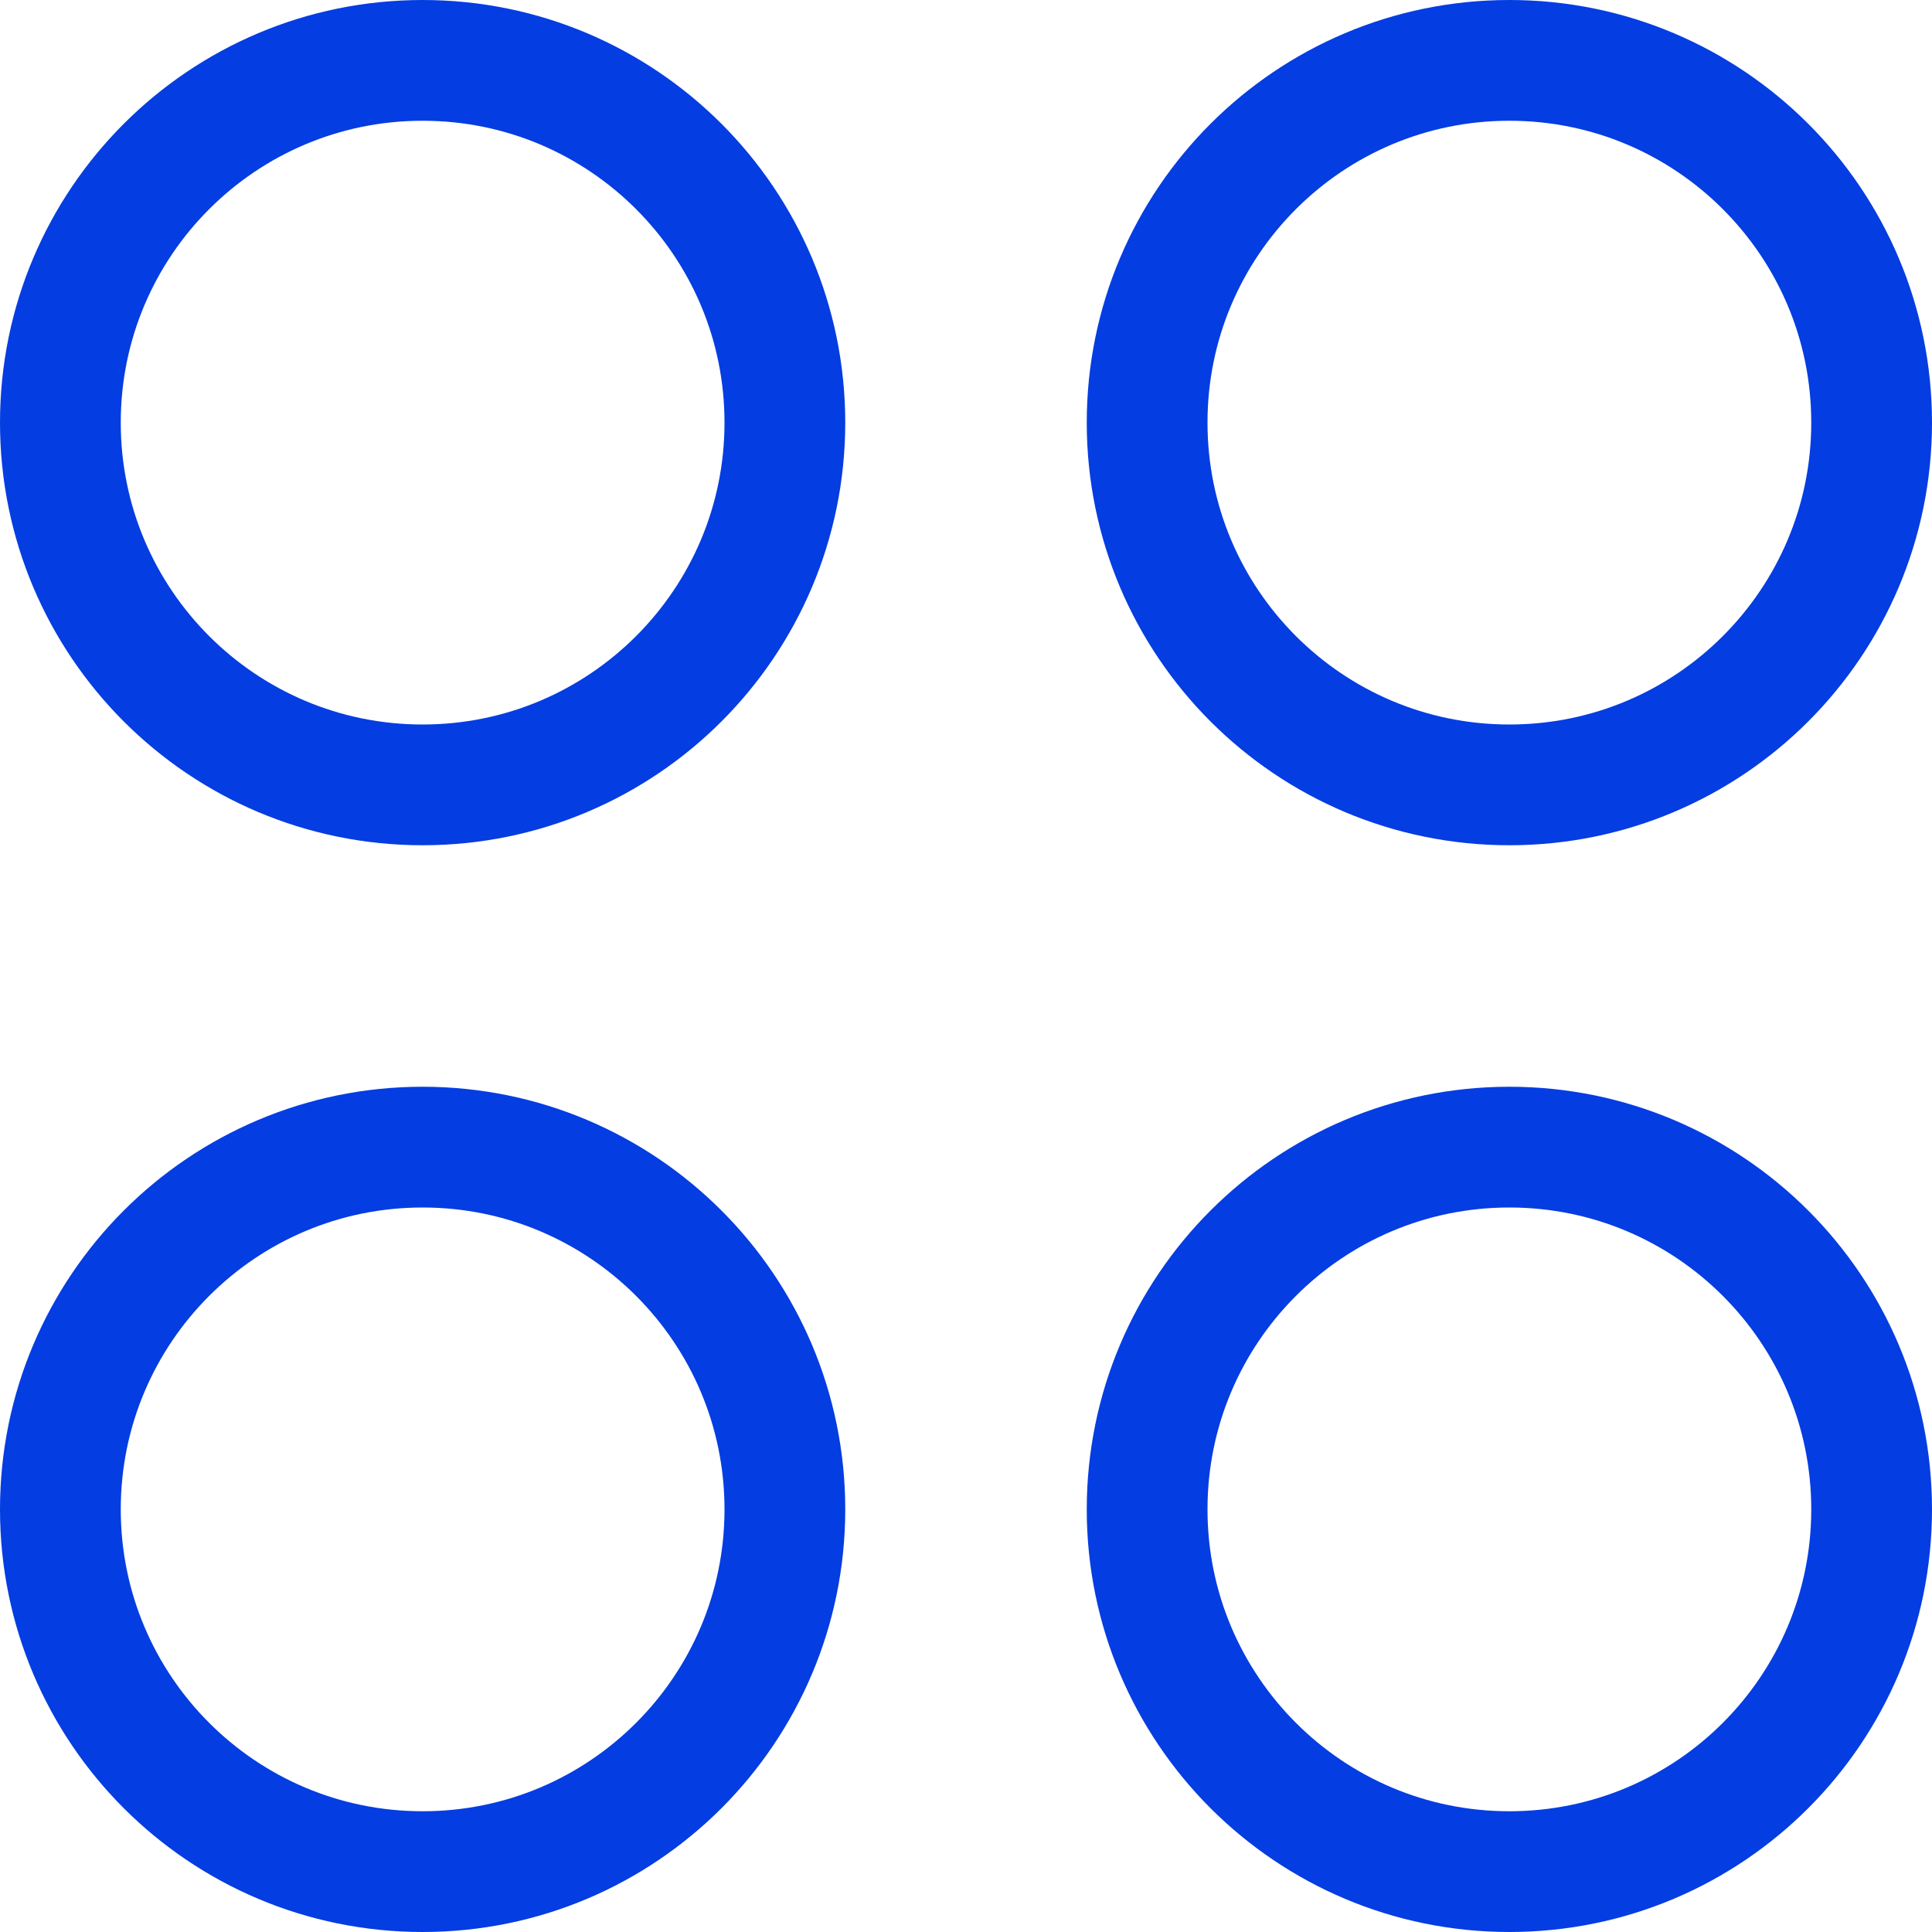
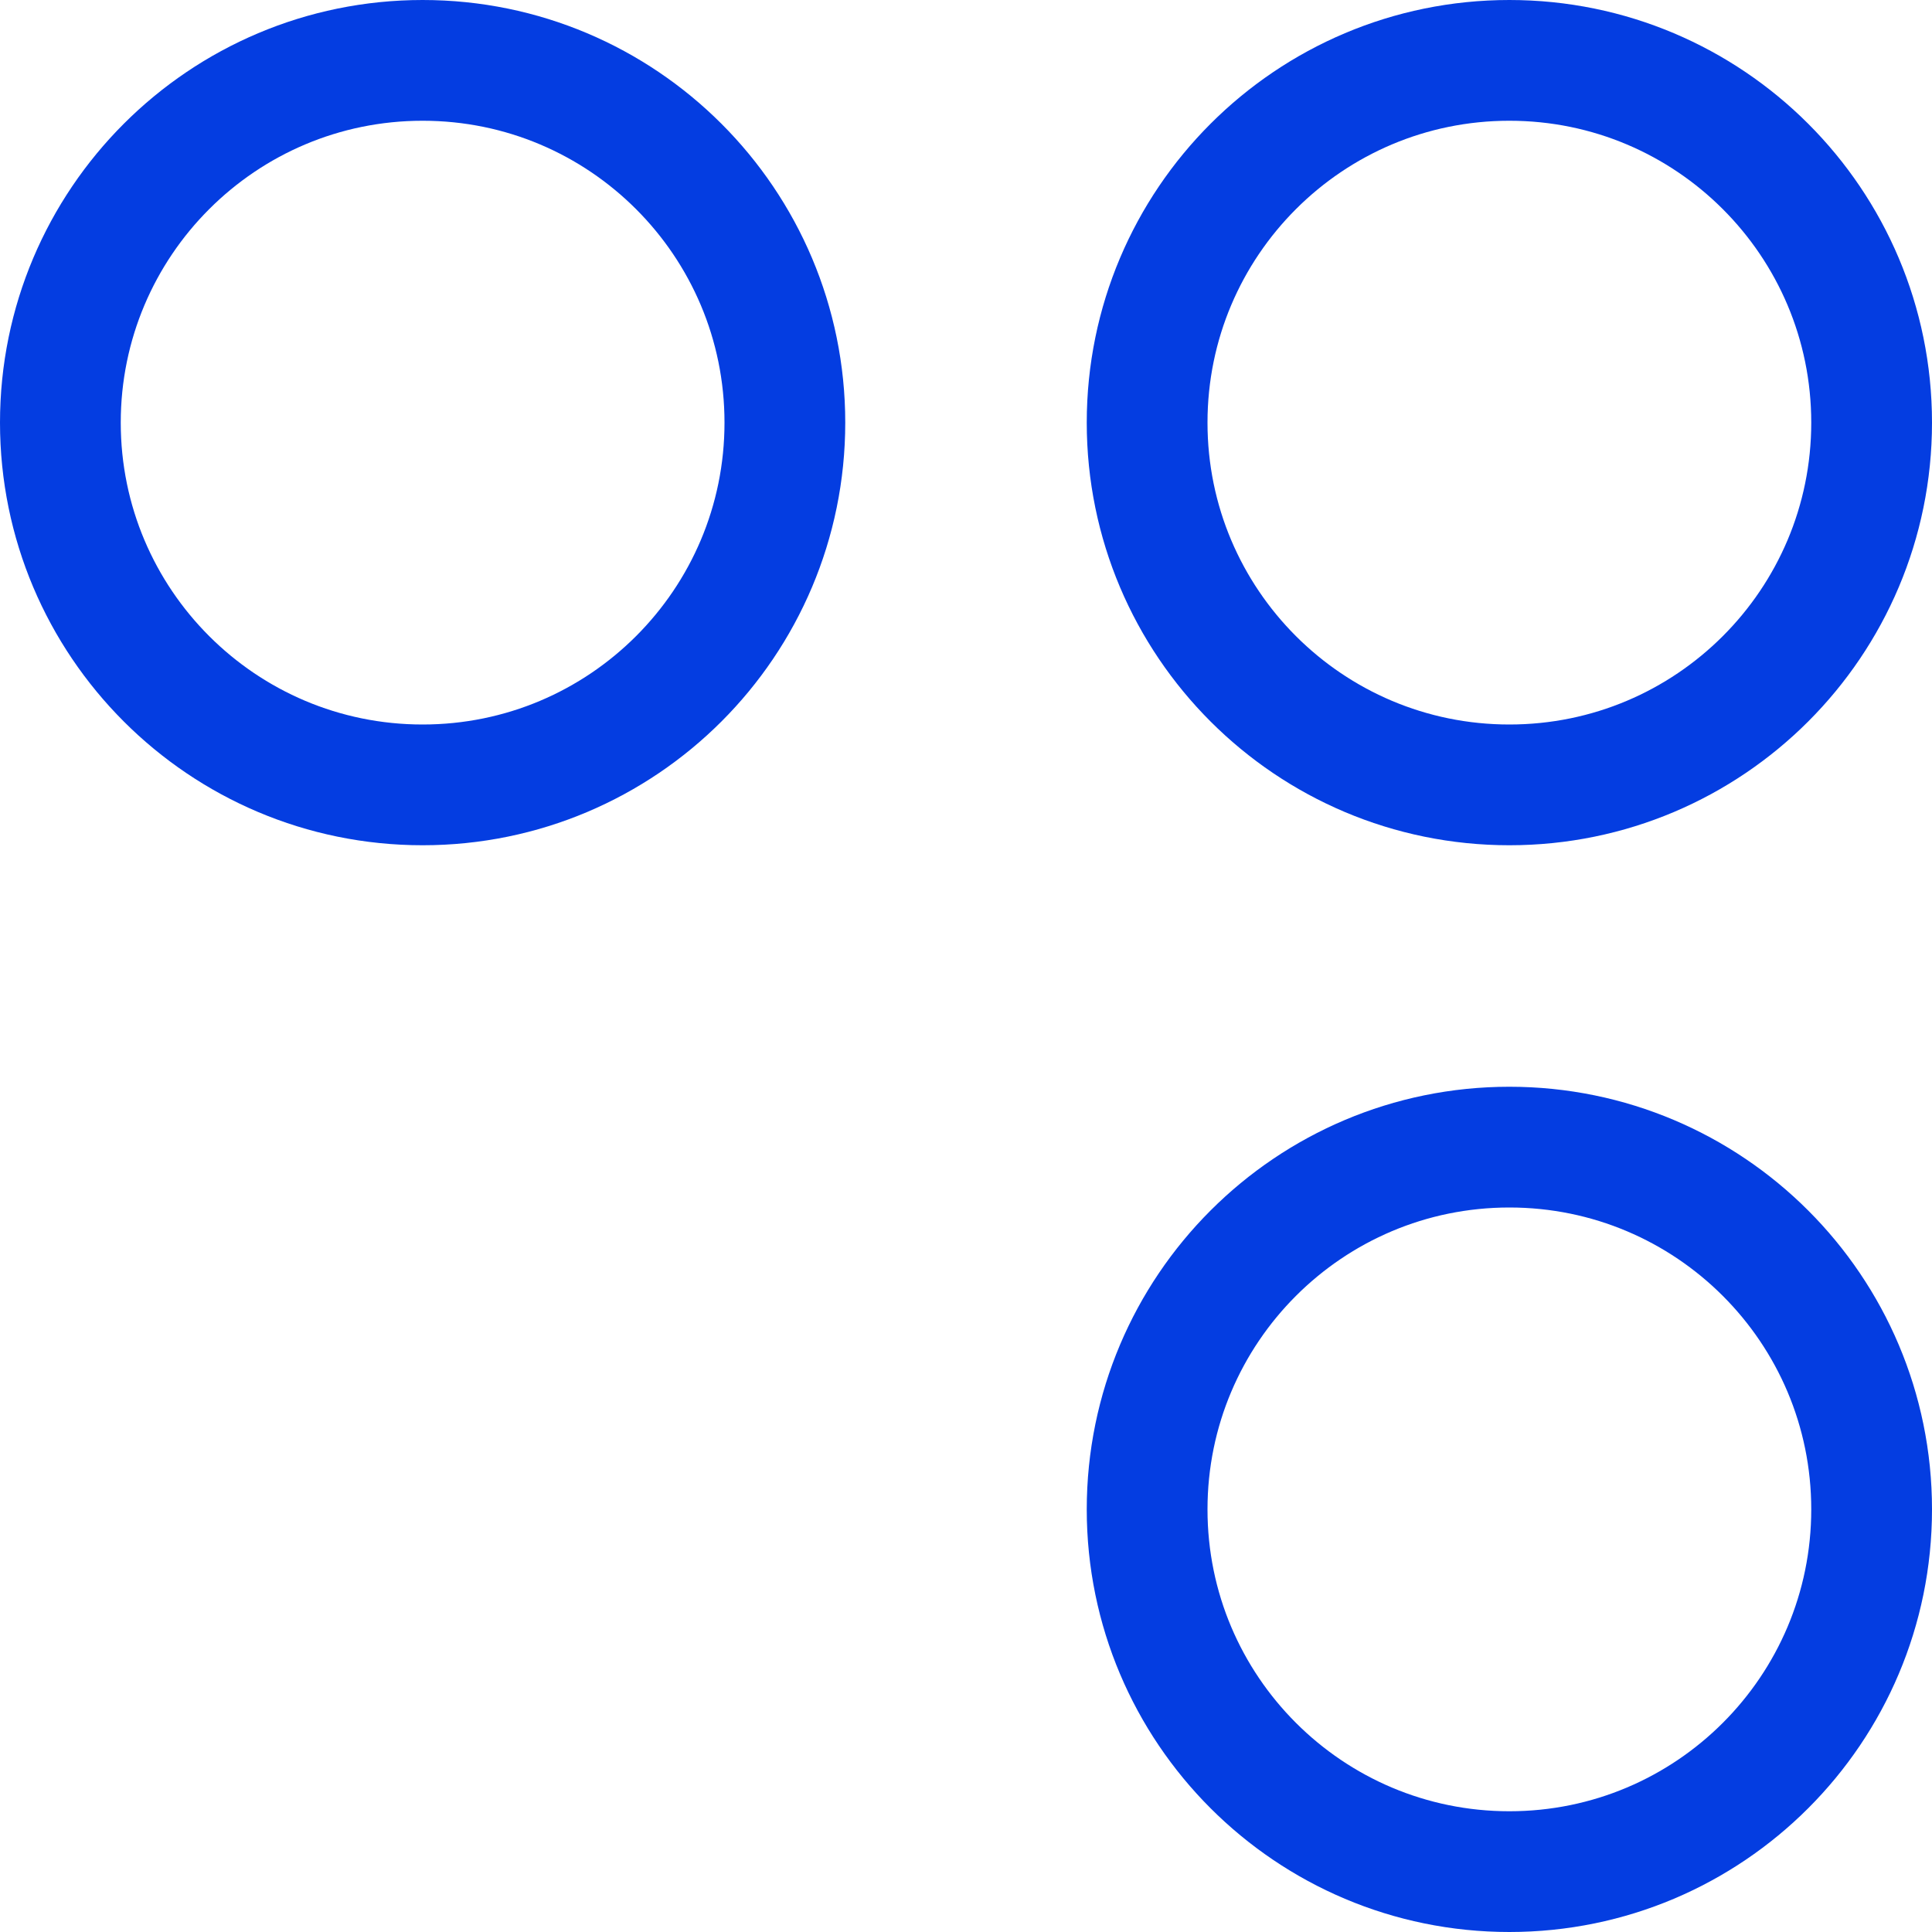
<svg xmlns="http://www.w3.org/2000/svg" width="16" height="16" viewBox="0 0 16 16" fill="none">
  <g clip-path="url(#clip0_333_14908)">
    <path d="M3.5 6.5C5.157 6.5 6.5 5.157 6.5 3.5C6.5 1.843 5.157 0.5 3.5 0.5C1.843 0.5 0.5 1.843 0.5 3.5C0.5 5.157 1.843 6.5 3.5 6.5Z" stroke="#043DE1" stroke-linecap="round" stroke-linejoin="round" />
    <path d="M12.5 6.5C14.157 6.5 15.5 5.157 15.5 3.5C15.5 1.843 14.157 0.5 12.5 0.5C10.843 0.5 9.5 1.843 9.5 3.5C9.5 5.157 10.843 6.5 12.5 6.5Z" stroke="#043DE1" stroke-linecap="round" stroke-linejoin="round" />
-     <path d="M3.5 15.5C5.157 15.5 6.5 14.157 6.5 12.5C6.5 10.843 5.157 9.5 3.5 9.5C1.843 9.5 0.5 10.843 0.5 12.5C0.5 14.157 1.843 15.5 3.5 15.5Z" stroke="#043DE1" stroke-linecap="round" stroke-linejoin="round" />
    <path d="M12.5 15.5C14.157 15.5 15.5 14.157 15.5 12.5C15.5 10.843 14.157 9.5 12.5 9.5C10.843 9.5 9.5 10.843 9.5 12.5C9.5 14.157 10.843 15.5 12.5 15.5Z" stroke="#043DE1" stroke-linecap="round" stroke-linejoin="round" />
  </g>
  <defs>
    <clipPath id="clip0_333_14908">
      <rect width="16" height="16" fill="white" />
    </clipPath>
  </defs>
</svg>